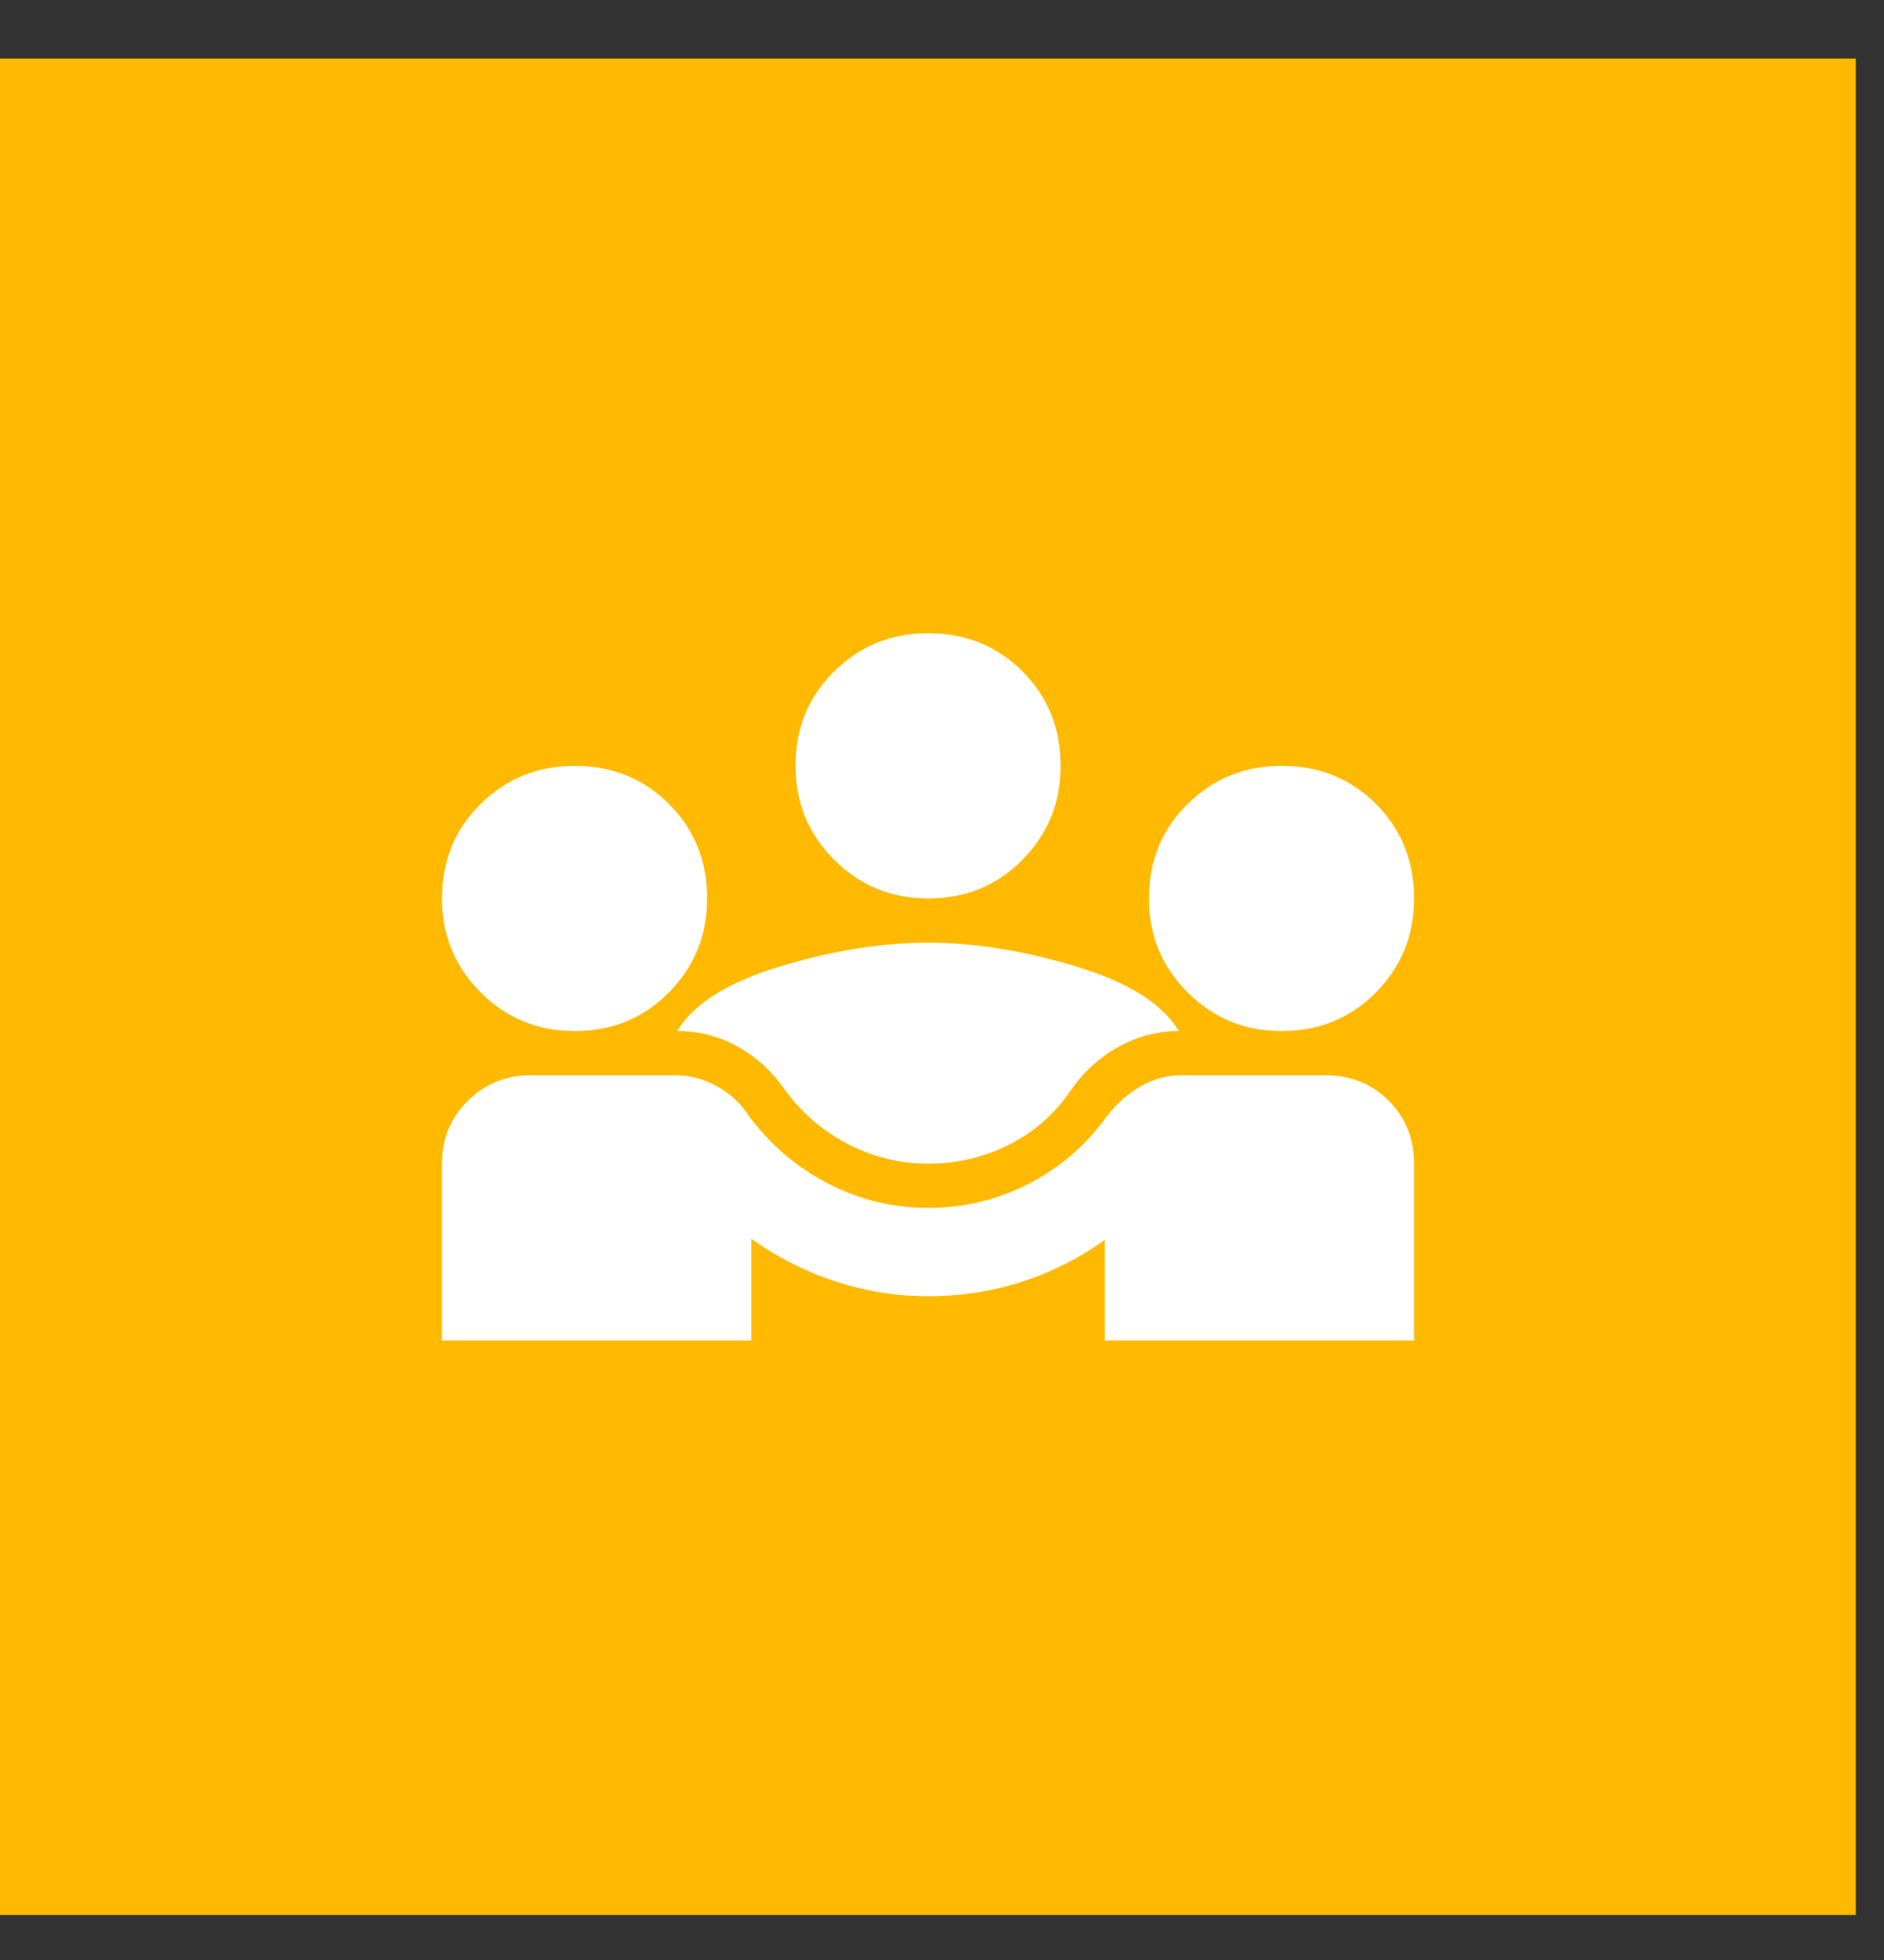
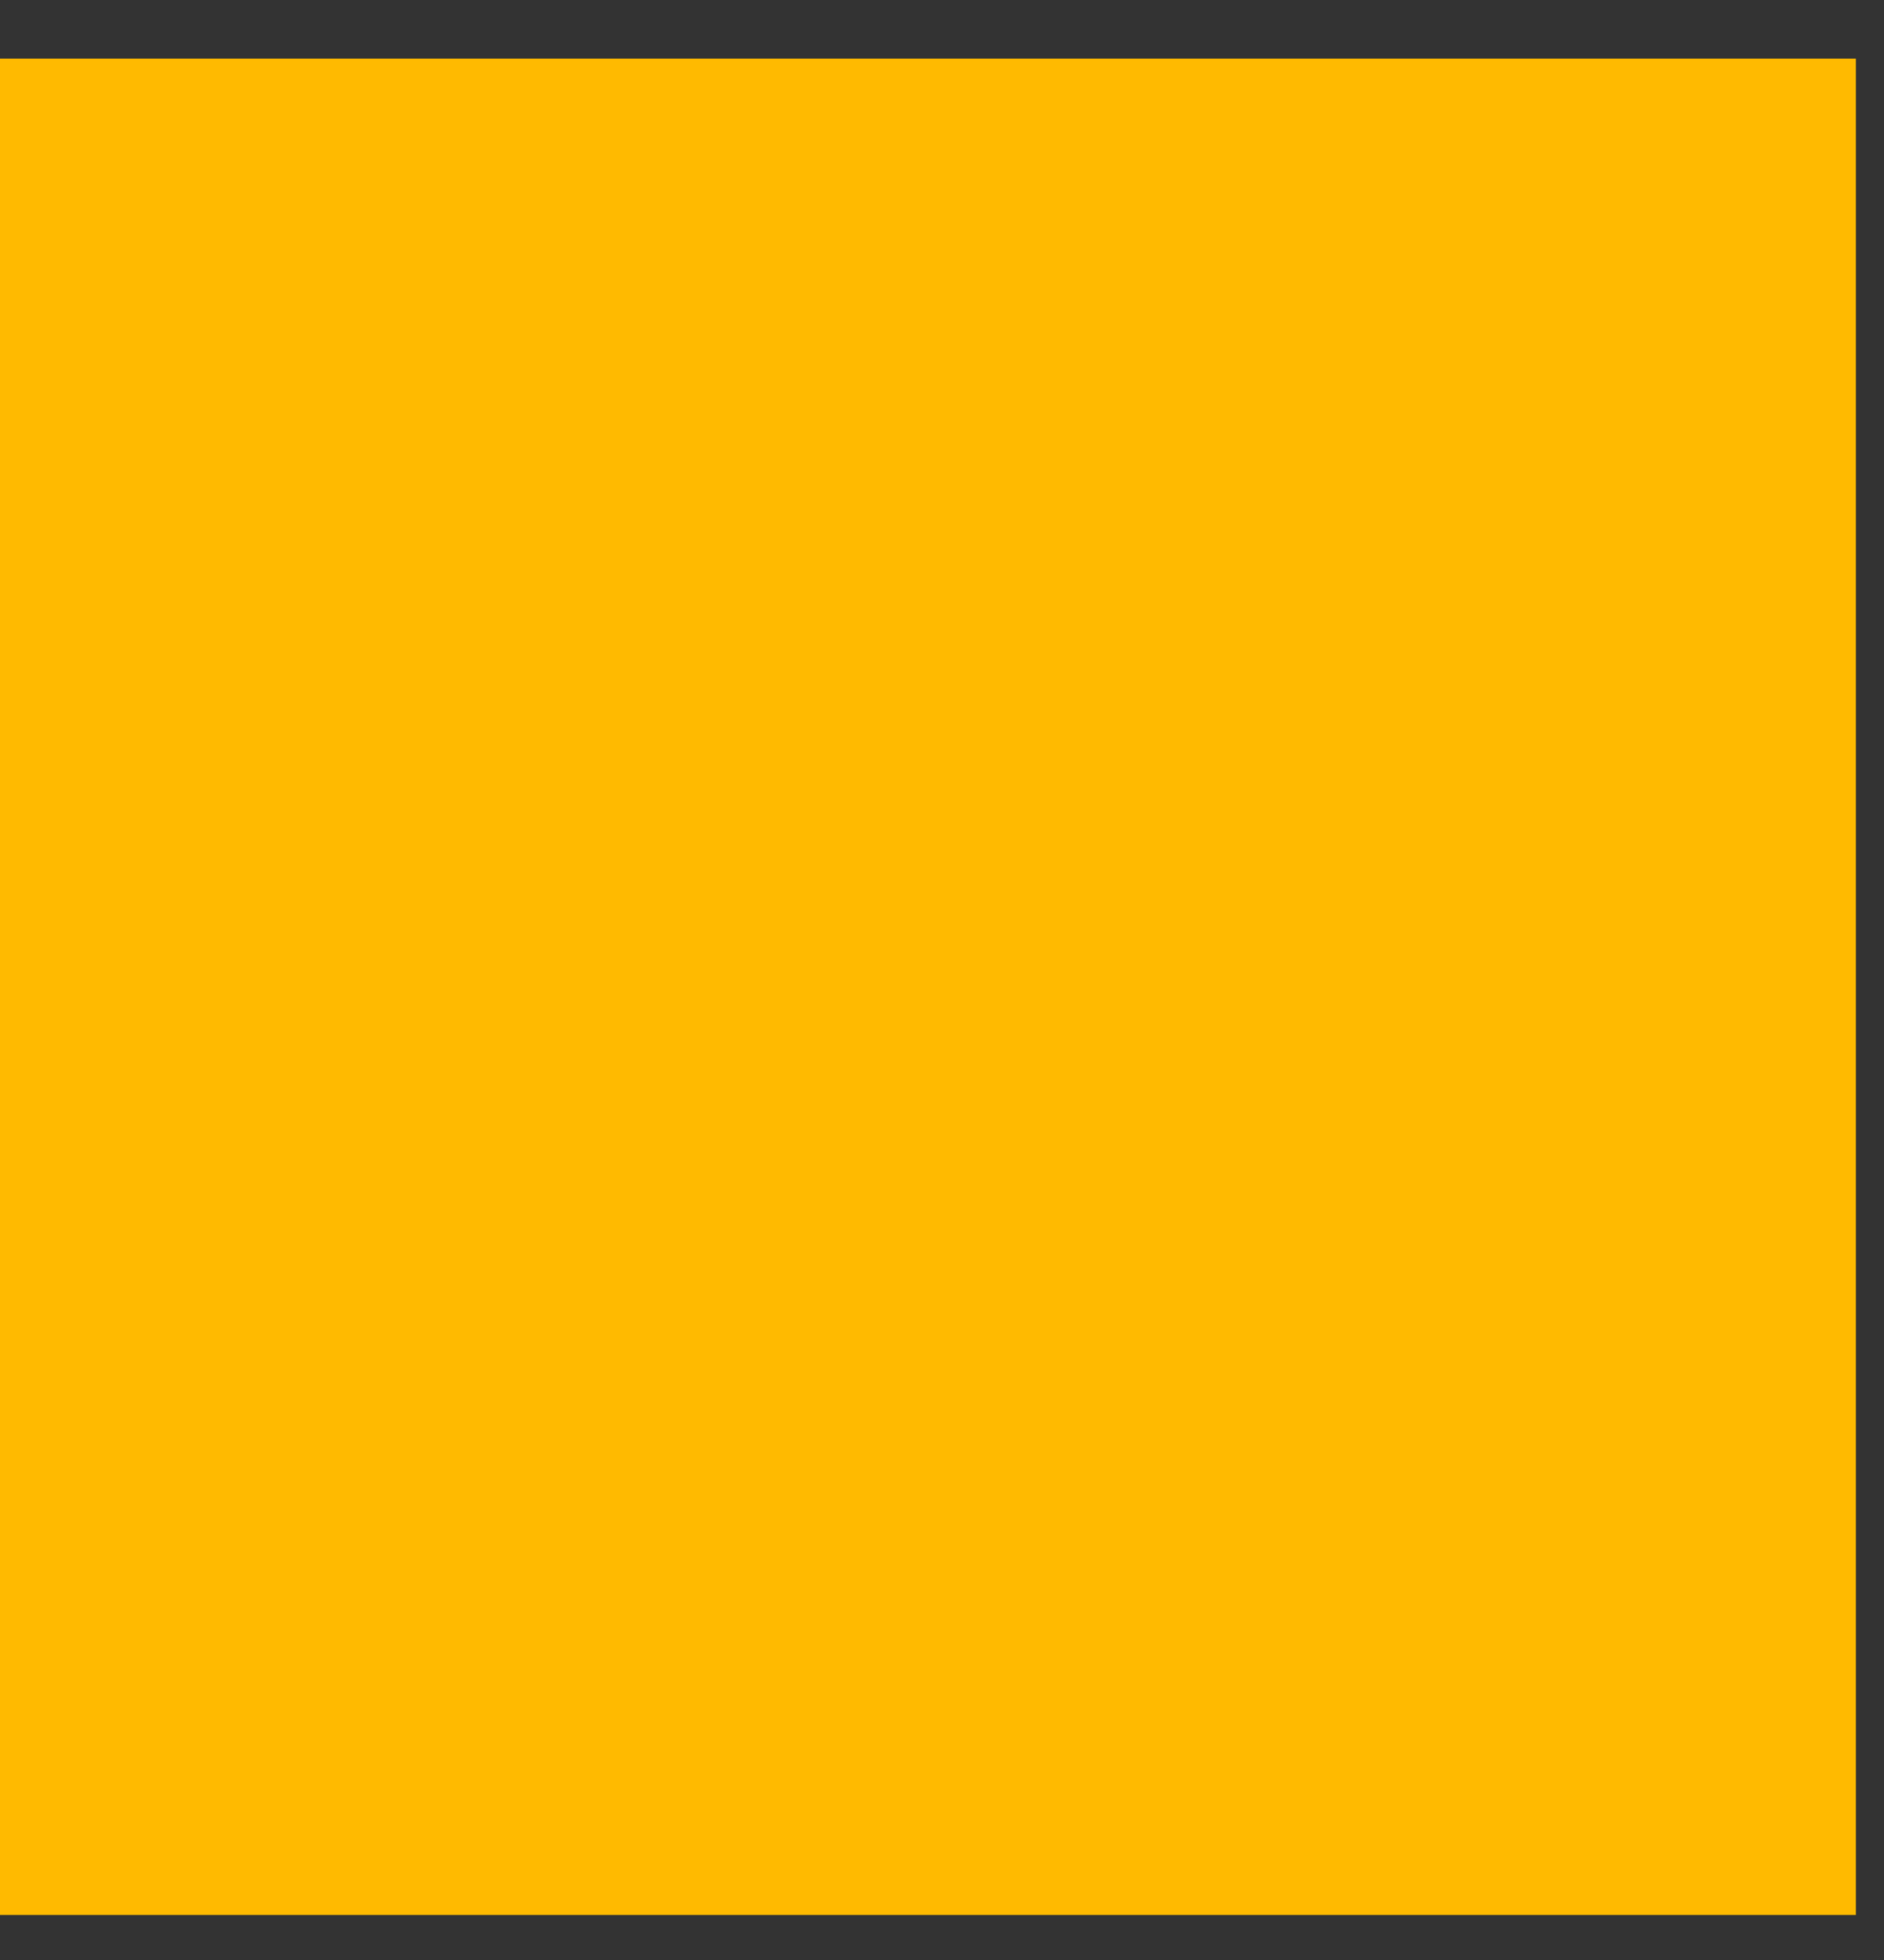
<svg xmlns="http://www.w3.org/2000/svg" width="25" height="26" viewBox="0 0 25 26" fill="none">
  <rect x="0" y="0" width="25" height="26" fill="#333333" stroke="none" />
  <rect width="24.626" height="24.626" transform="translate(0 0.777)" fill="#FFBA00" />
  <g clip-path="url(#clip0_1231_7937)">
-     <path d="M5.865 17.782V15.436C5.865 15.104 5.98 14.825 6.21 14.601C6.439 14.376 6.715 14.264 7.038 14.264H8.958C9.154 14.264 9.339 14.312 9.515 14.41C9.691 14.508 9.833 14.64 9.94 14.806C10.224 15.187 10.573 15.485 10.988 15.7C11.404 15.915 11.846 16.023 12.315 16.023C12.794 16.023 13.241 15.915 13.656 15.7C14.071 15.485 14.416 15.187 14.689 14.806C14.816 14.64 14.966 14.508 15.136 14.41C15.307 14.312 15.486 14.264 15.671 14.264H17.592C17.924 14.264 18.203 14.376 18.427 14.601C18.652 14.825 18.764 15.104 18.764 15.436V17.782H14.66V16.448C14.318 16.692 13.949 16.878 13.553 17.005C13.158 17.132 12.745 17.195 12.315 17.195C11.895 17.195 11.484 17.129 11.084 16.997C10.683 16.866 10.312 16.677 9.97 16.433V17.782H5.865ZM12.315 15.436C11.944 15.436 11.592 15.351 11.259 15.18C10.927 15.009 10.649 14.772 10.424 14.469C10.258 14.225 10.05 14.032 9.801 13.89C9.552 13.748 9.281 13.677 8.987 13.677C9.202 13.316 9.657 13.03 10.351 12.82C11.044 12.61 11.699 12.505 12.315 12.505C12.93 12.505 13.585 12.61 14.279 12.82C14.973 13.03 15.427 13.316 15.642 13.677C15.359 13.677 15.09 13.748 14.836 13.89C14.582 14.032 14.372 14.225 14.206 14.469C13.991 14.782 13.717 15.021 13.385 15.187C13.053 15.353 12.696 15.436 12.315 15.436ZM7.624 13.677C7.136 13.677 6.72 13.506 6.378 13.164C6.036 12.822 5.865 12.407 5.865 11.918C5.865 11.42 6.036 11.002 6.378 10.665C6.72 10.328 7.136 10.159 7.624 10.159C8.123 10.159 8.54 10.328 8.877 10.665C9.215 11.002 9.383 11.42 9.383 11.918C9.383 12.407 9.215 12.822 8.877 13.164C8.54 13.506 8.123 13.677 7.624 13.677ZM17.005 13.677C16.517 13.677 16.102 13.506 15.759 13.164C15.417 12.822 15.246 12.407 15.246 11.918C15.246 11.42 15.417 11.002 15.759 10.665C16.102 10.328 16.517 10.159 17.005 10.159C17.504 10.159 17.922 10.328 18.259 10.665C18.596 11.002 18.764 11.42 18.764 11.918C18.764 12.407 18.596 12.822 18.259 13.164C17.922 13.506 17.504 13.677 17.005 13.677ZM12.315 11.918C11.826 11.918 11.411 11.747 11.069 11.405C10.727 11.063 10.556 10.648 10.556 10.159C10.556 9.661 10.727 9.243 11.069 8.906C11.411 8.569 11.826 8.4 12.315 8.4C12.813 8.4 13.231 8.569 13.568 8.906C13.905 9.243 14.074 9.661 14.074 10.159C14.074 10.648 13.905 11.063 13.568 11.405C13.231 11.747 12.813 11.918 12.315 11.918Z" fill="white" />
-   </g>
+     </g>
  <defs>
    <clipPath id="clip0_1231_7937">
-       <rect width="14.072" height="14.072" fill="white" transform="translate(5.277 6.055)" />
-     </clipPath>
+       </clipPath>
  </defs>
</svg>